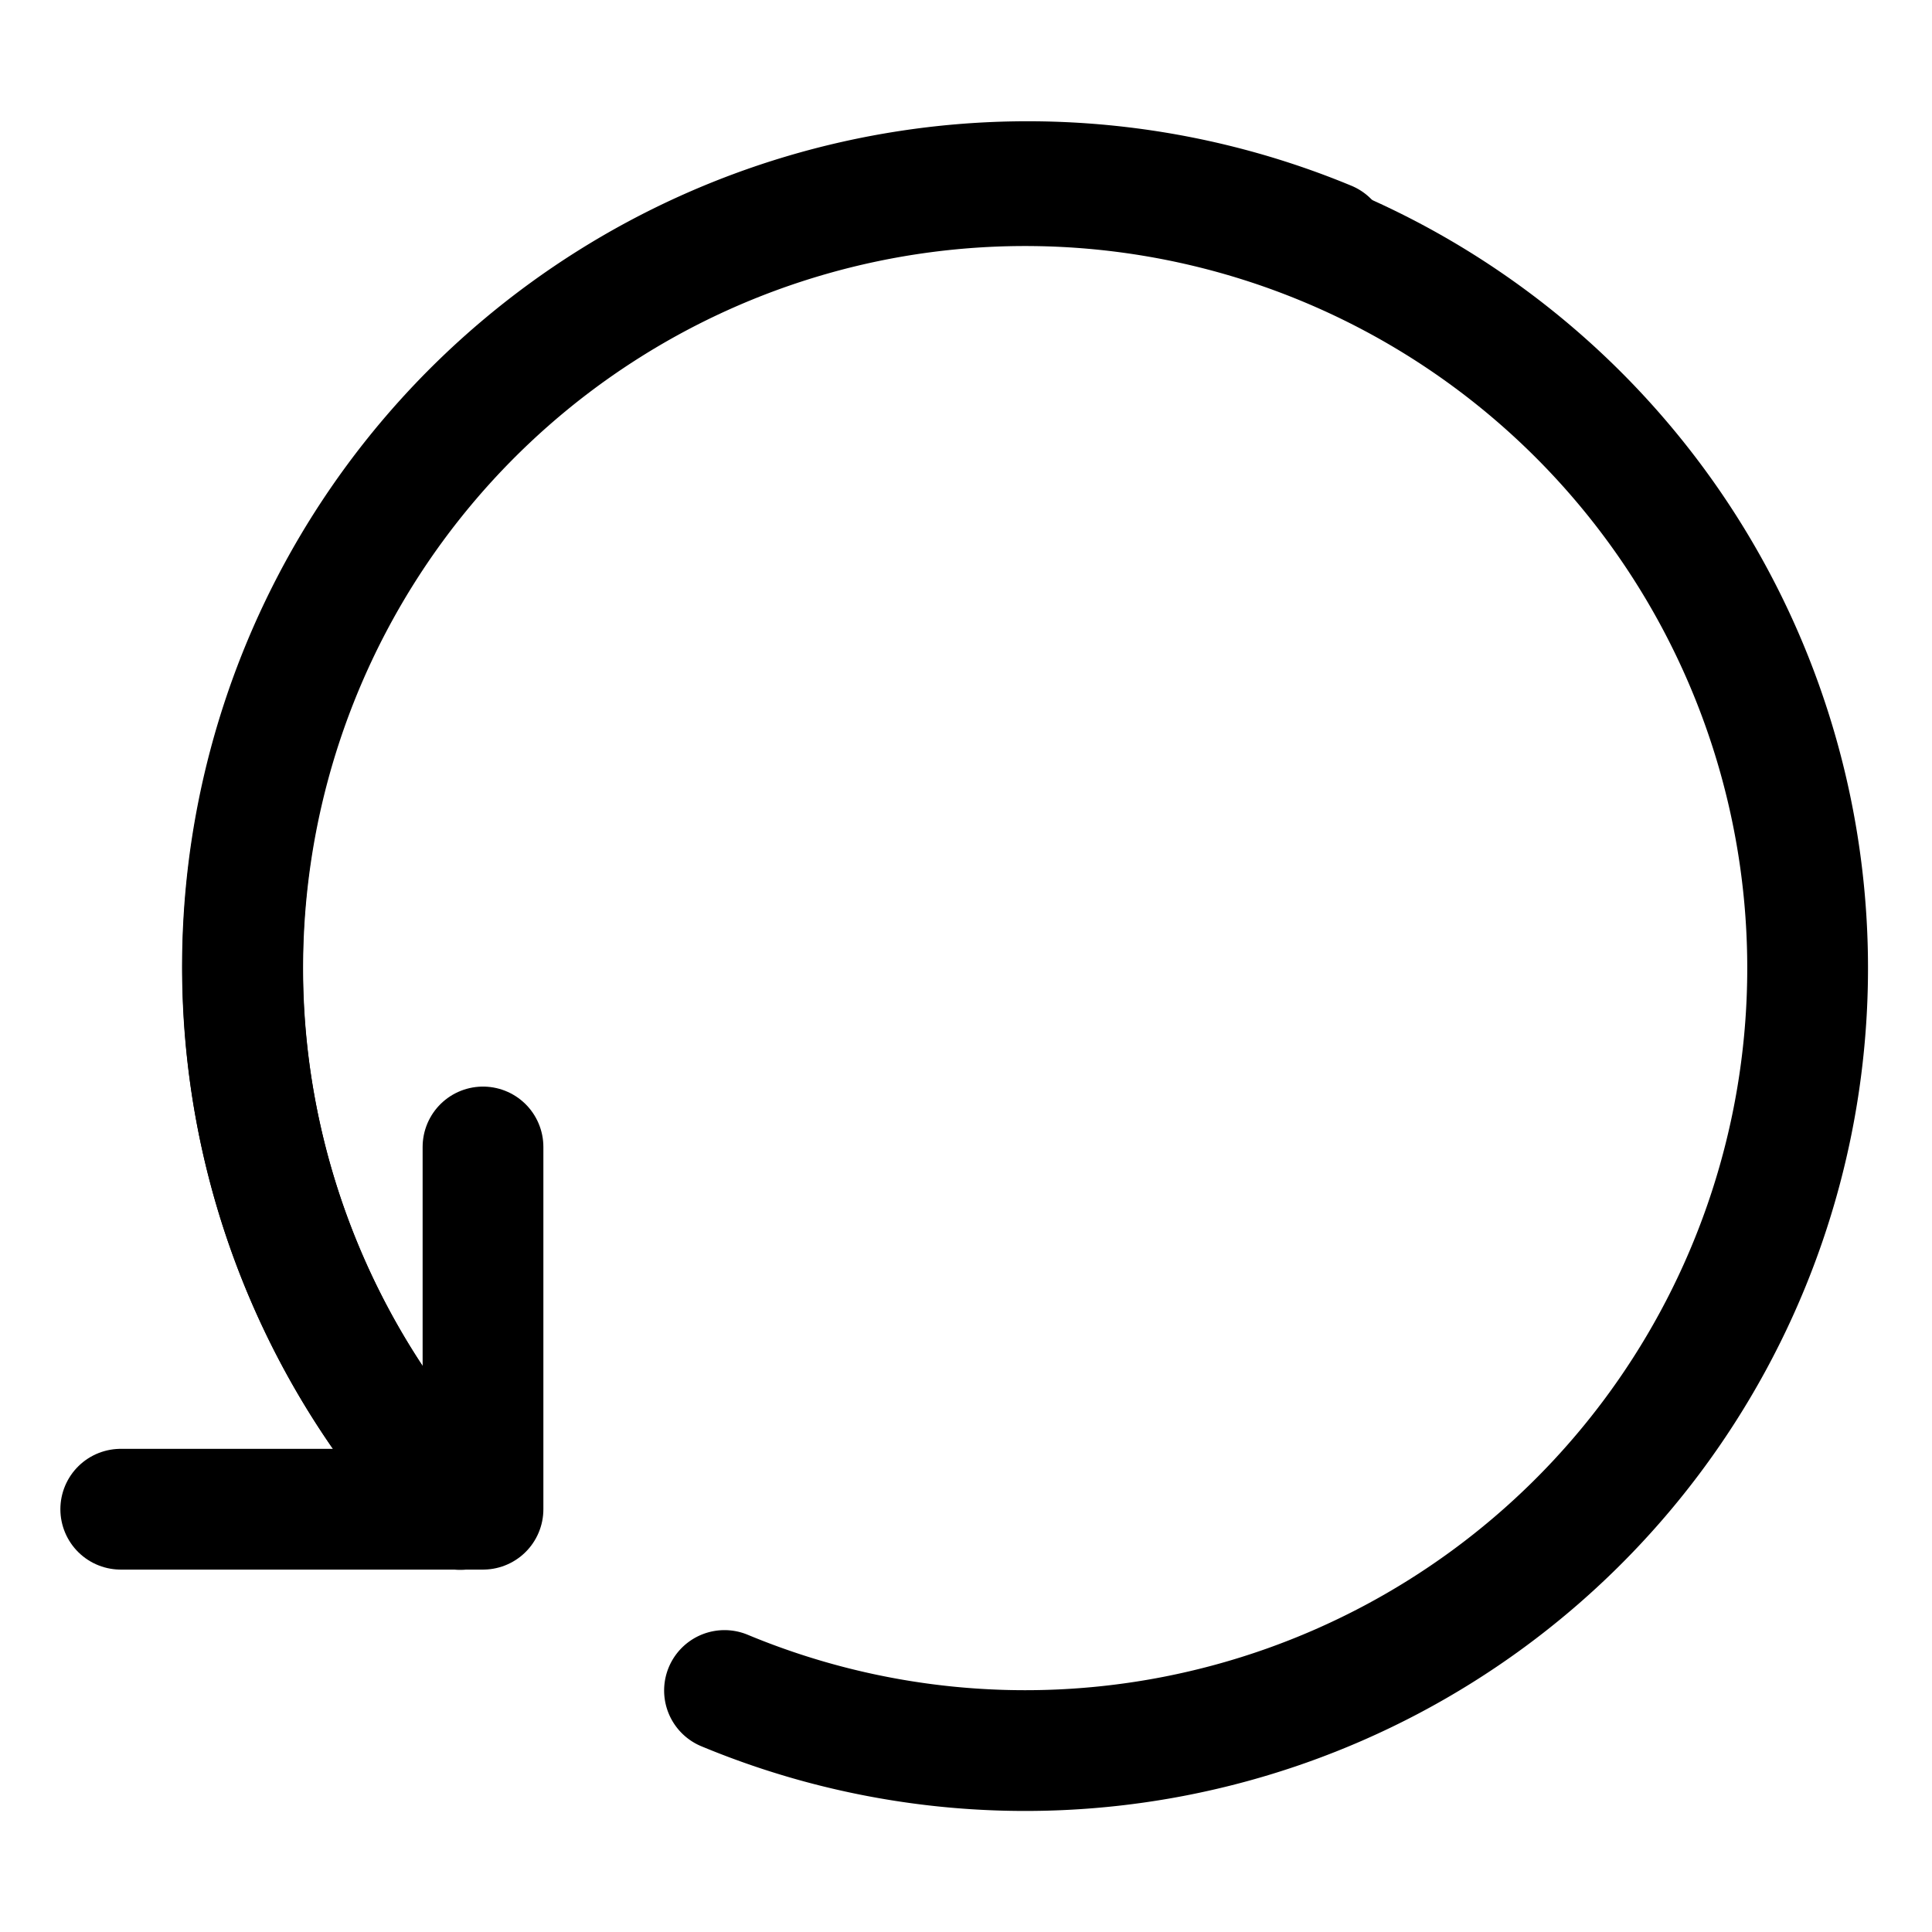
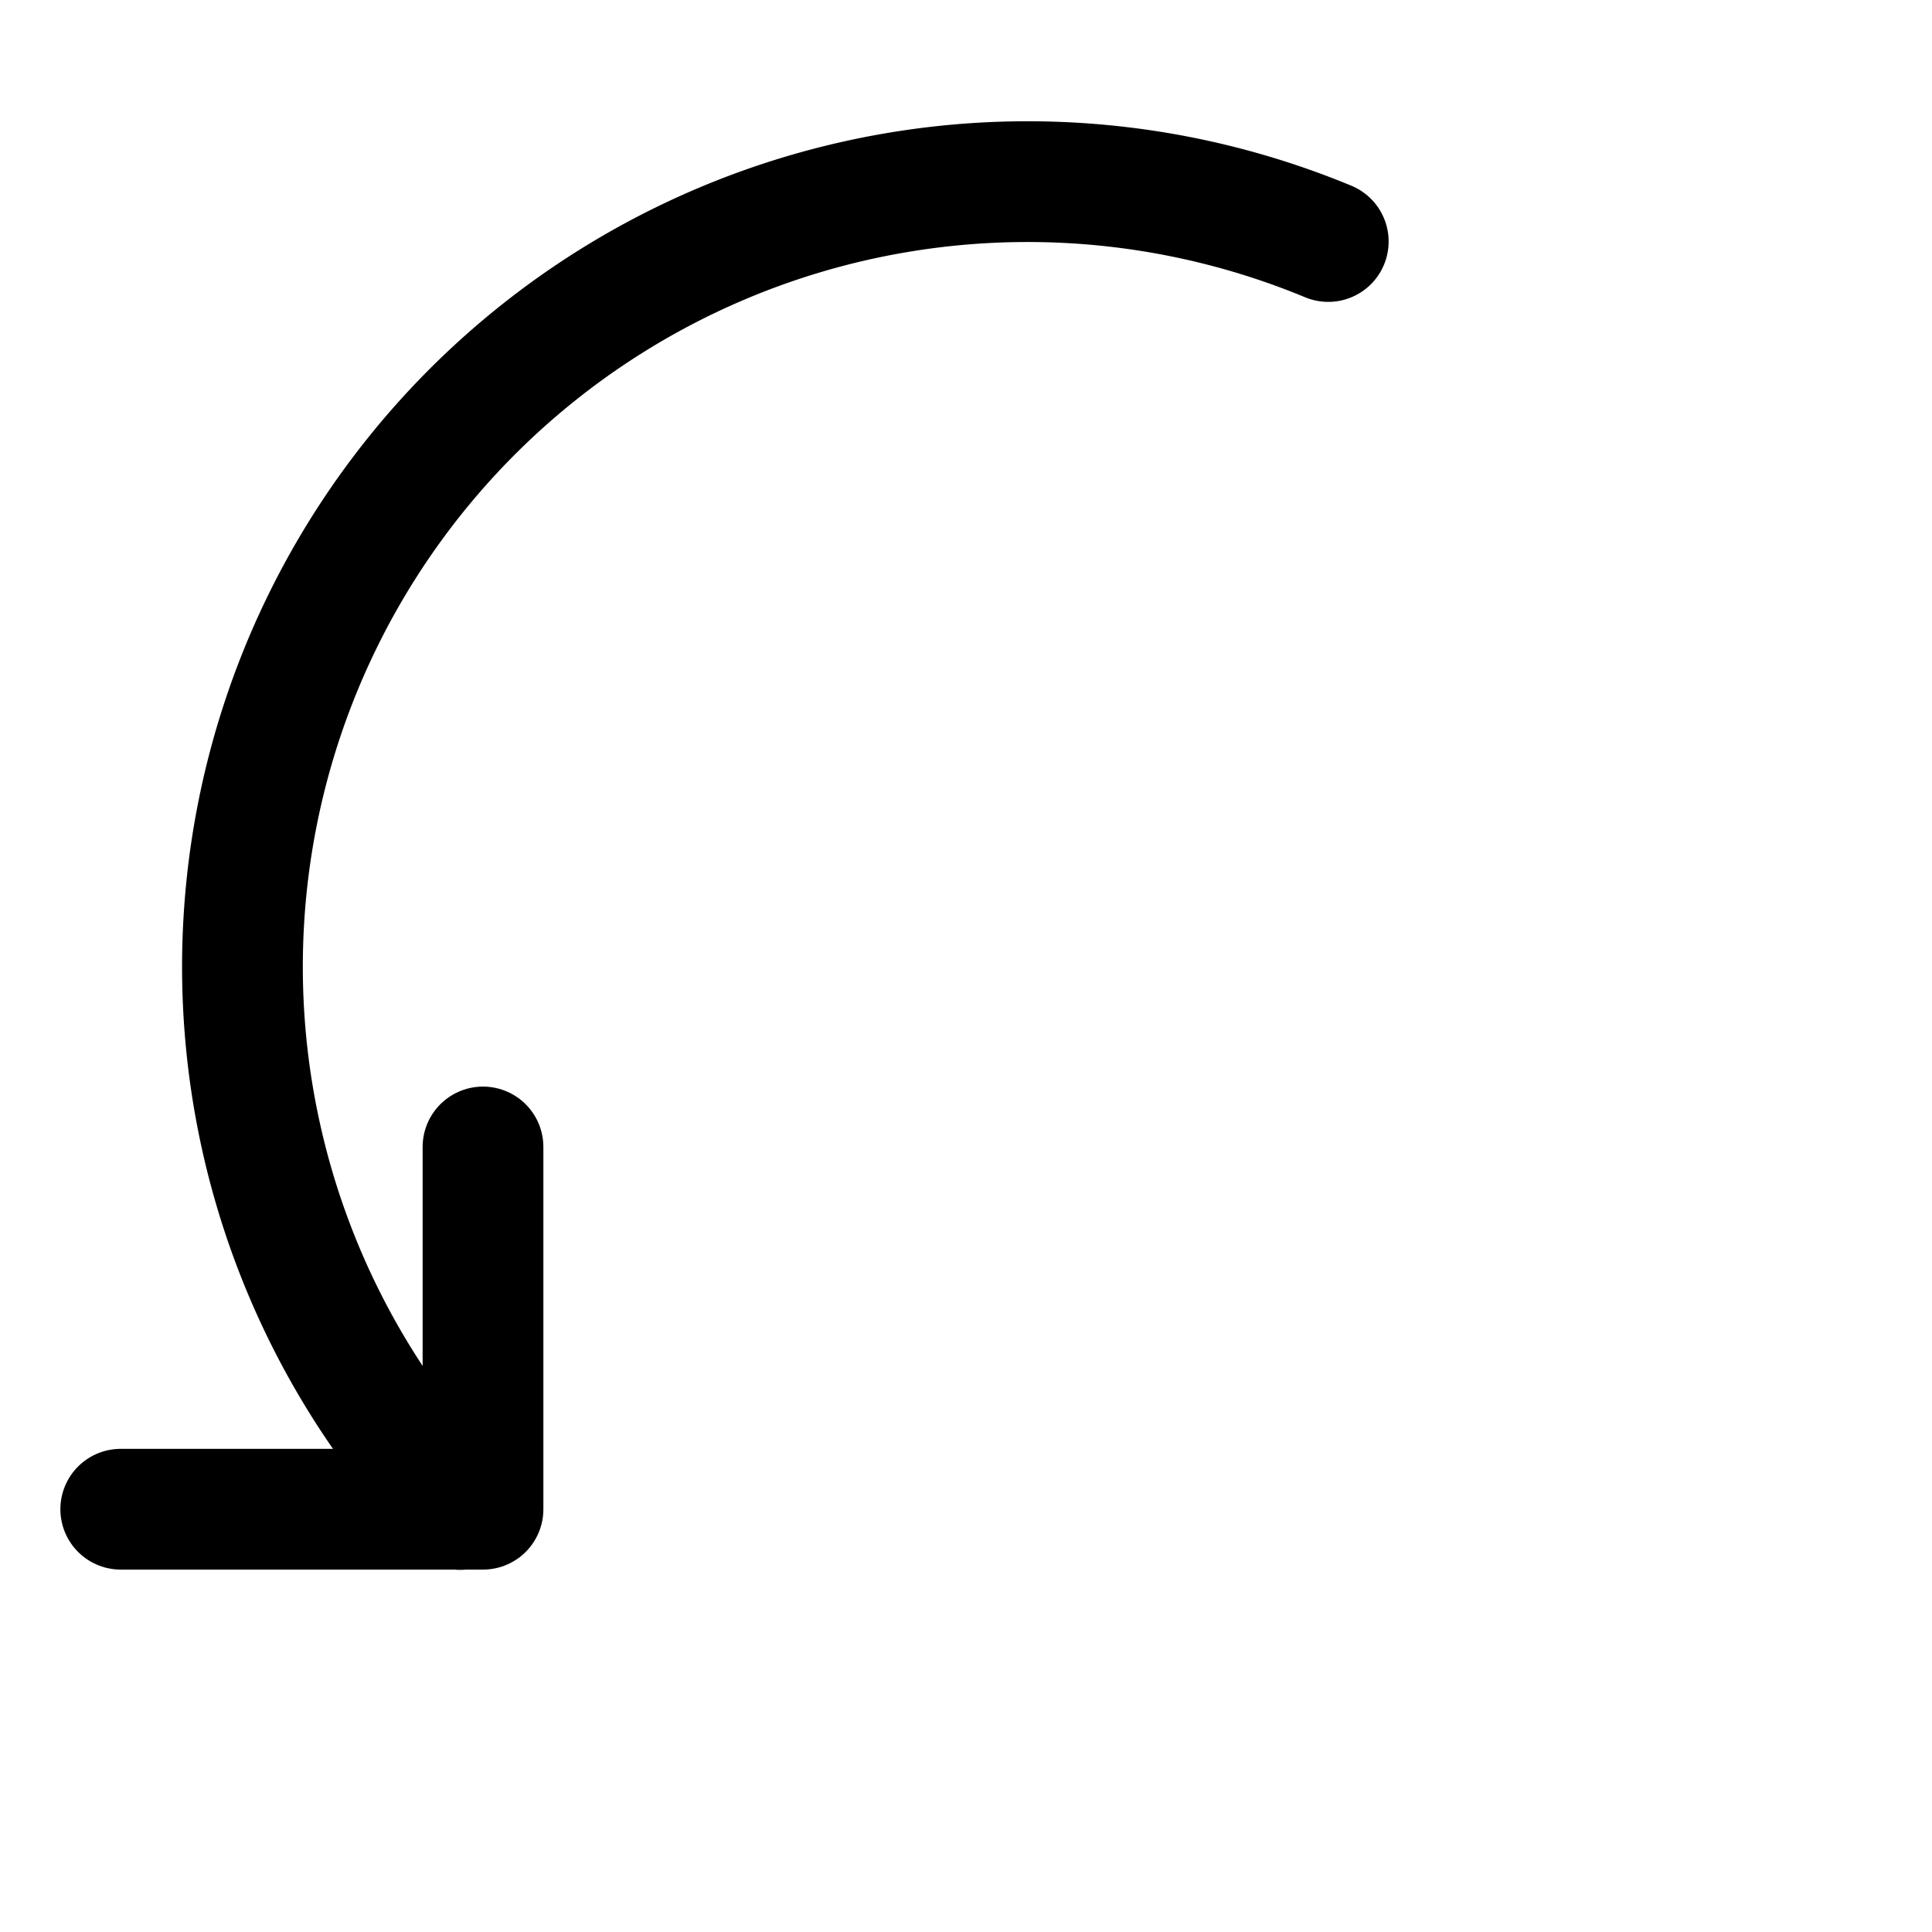
<svg xmlns="http://www.w3.org/2000/svg" viewBox="0 0 24 24" stroke-width="1.5" height="256" width="256">
  <path d="M6 14.248L6 18.748 1.5 18.748" fill="none" stroke="#000000" stroke-linecap="round" stroke-linejoin="round" />
  <path d="M5.717,18.751A9.753,9.753,0,0,1,16.5,3" fill="none" stroke="#000000" stroke-linecap="round" stroke-linejoin="round" />
-   <path d="M5.712,18.746A9.72,9.72,0,1,1,9,21" fill="none" stroke="#000000" stroke-linecap="round" stroke-linejoin="round" />
</svg>